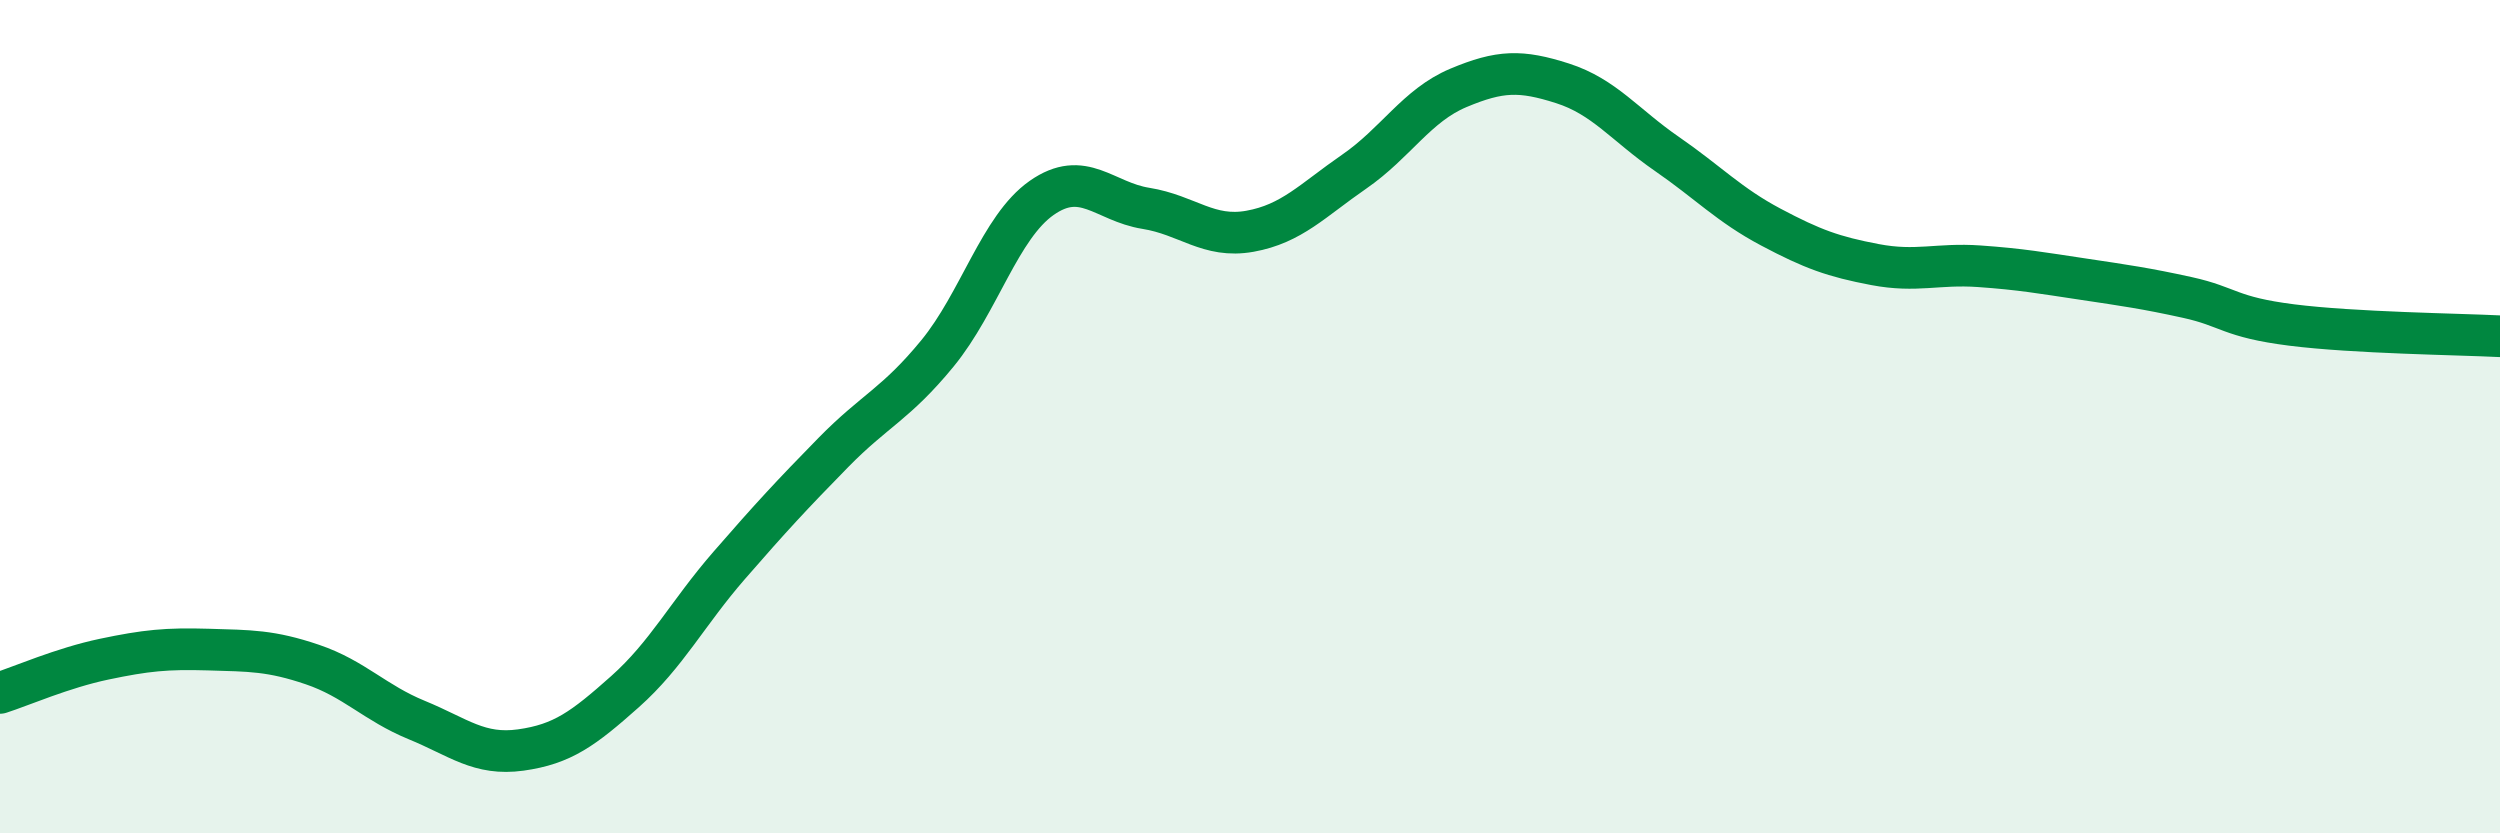
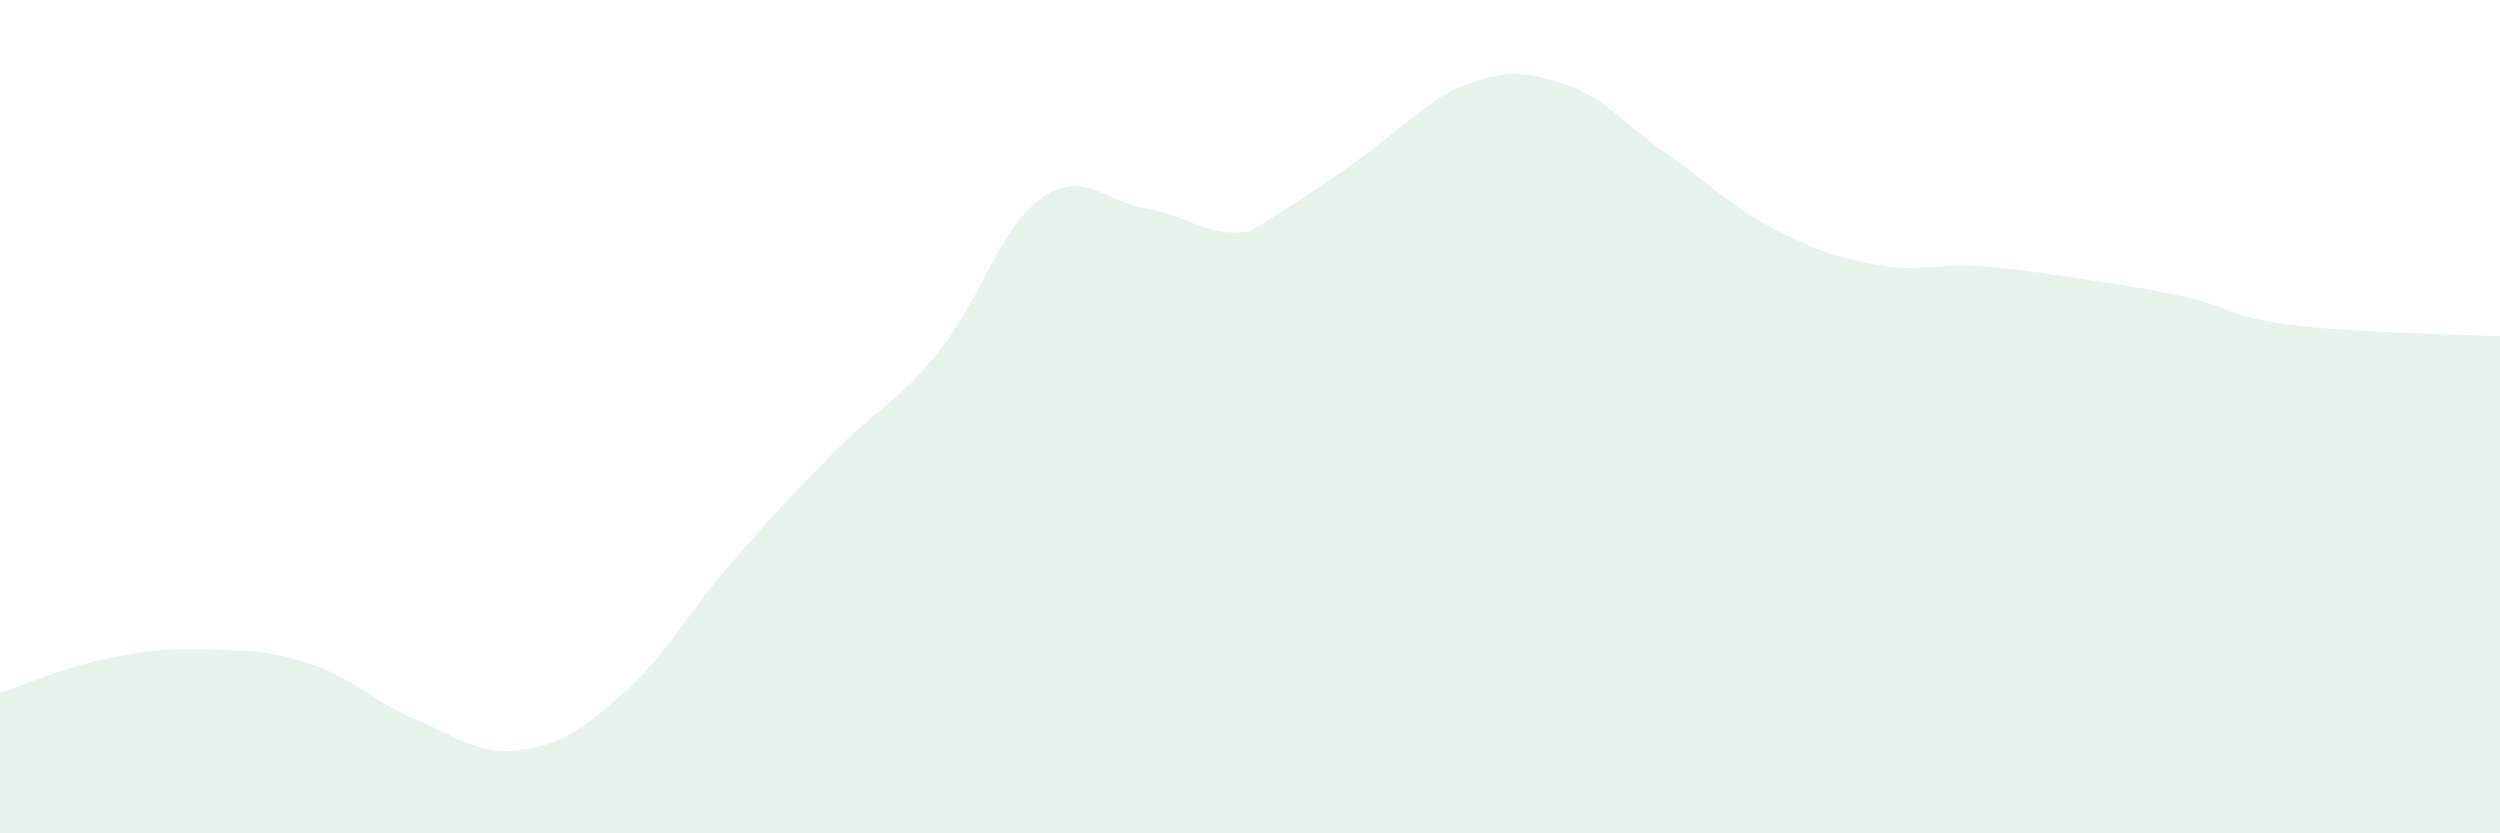
<svg xmlns="http://www.w3.org/2000/svg" width="60" height="20" viewBox="0 0 60 20">
-   <path d="M 0,16.63 C 0.5,16.47 1.5,16.03 2.5,15.82 C 3.5,15.61 4,15.56 5,15.59 C 6,15.62 6.5,15.61 7.5,15.95 C 8.5,16.29 9,16.87 10,17.28 C 11,17.69 11.5,18.14 12.5,18 C 13.5,17.86 14,17.49 15,16.6 C 16,15.71 16.5,14.72 17.5,13.57 C 18.5,12.42 19,11.88 20,10.86 C 21,9.84 21.5,9.7 22.5,8.48 C 23.5,7.26 24,5.45 25,4.75 C 26,4.05 26.5,4.84 27.5,5 C 28.5,5.16 29,5.73 30,5.55 C 31,5.37 31.5,4.81 32.5,4.12 C 33.5,3.43 34,2.53 35,2.11 C 36,1.69 36.5,1.68 37.5,2 C 38.5,2.32 39,3 40,3.69 C 41,4.38 41.5,4.92 42.5,5.45 C 43.5,5.98 44,6.16 45,6.35 C 46,6.54 46.5,6.32 47.5,6.39 C 48.5,6.46 49,6.55 50,6.7 C 51,6.85 51.5,6.92 52.5,7.14 C 53.5,7.36 53.5,7.61 55,7.8 C 56.5,7.99 59,8.02 60,8.07L60 20L0 20Z" fill="#008740" opacity="0.1" stroke-linecap="round" stroke-linejoin="round" />
-   <path d="M 0,16.63 C 0.5,16.47 1.5,16.03 2.5,15.82 C 3.5,15.61 4,15.56 5,15.59 C 6,15.62 6.5,15.61 7.5,15.95 C 8.5,16.29 9,16.87 10,17.28 C 11,17.69 11.5,18.14 12.5,18 C 13.5,17.86 14,17.49 15,16.6 C 16,15.71 16.5,14.72 17.5,13.57 C 18.5,12.42 19,11.88 20,10.86 C 21,9.84 21.5,9.7 22.5,8.48 C 23.5,7.26 24,5.45 25,4.75 C 26,4.05 26.5,4.84 27.5,5 C 28.5,5.16 29,5.73 30,5.55 C 31,5.37 31.5,4.81 32.5,4.12 C 33.5,3.43 34,2.53 35,2.11 C 36,1.69 36.5,1.68 37.5,2 C 38.5,2.32 39,3 40,3.69 C 41,4.38 41.5,4.92 42.5,5.45 C 43.5,5.98 44,6.16 45,6.35 C 46,6.54 46.5,6.32 47.5,6.39 C 48.5,6.46 49,6.55 50,6.7 C 51,6.85 51.5,6.92 52.5,7.14 C 53.5,7.36 53.5,7.61 55,7.8 C 56.5,7.99 59,8.02 60,8.07" stroke="#008740" stroke-width="1" fill="none" stroke-linecap="round" stroke-linejoin="round" />
+   <path d="M 0,16.63 C 0.5,16.47 1.5,16.03 2.5,15.82 C 3.5,15.61 4,15.56 5,15.59 C 6,15.62 6.5,15.61 7.5,15.95 C 8.5,16.29 9,16.87 10,17.28 C 11,17.69 11.5,18.14 12.5,18 C 13.5,17.86 14,17.49 15,16.6 C 16,15.71 16.5,14.72 17.5,13.57 C 18.5,12.42 19,11.88 20,10.86 C 21,9.84 21.5,9.7 22.5,8.48 C 23.5,7.26 24,5.45 25,4.75 C 26,4.05 26.5,4.84 27.5,5 C 28.5,5.16 29,5.73 30,5.55 C 33.5,3.43 34,2.53 35,2.11 C 36,1.69 36.5,1.68 37.5,2 C 38.5,2.32 39,3 40,3.69 C 41,4.38 41.5,4.92 42.5,5.45 C 43.5,5.98 44,6.16 45,6.35 C 46,6.54 46.5,6.32 47.5,6.39 C 48.5,6.46 49,6.55 50,6.7 C 51,6.85 51.5,6.92 52.5,7.14 C 53.5,7.36 53.5,7.61 55,7.8 C 56.5,7.99 59,8.02 60,8.07L60 20L0 20Z" fill="#008740" opacity="0.1" stroke-linecap="round" stroke-linejoin="round" />
</svg>